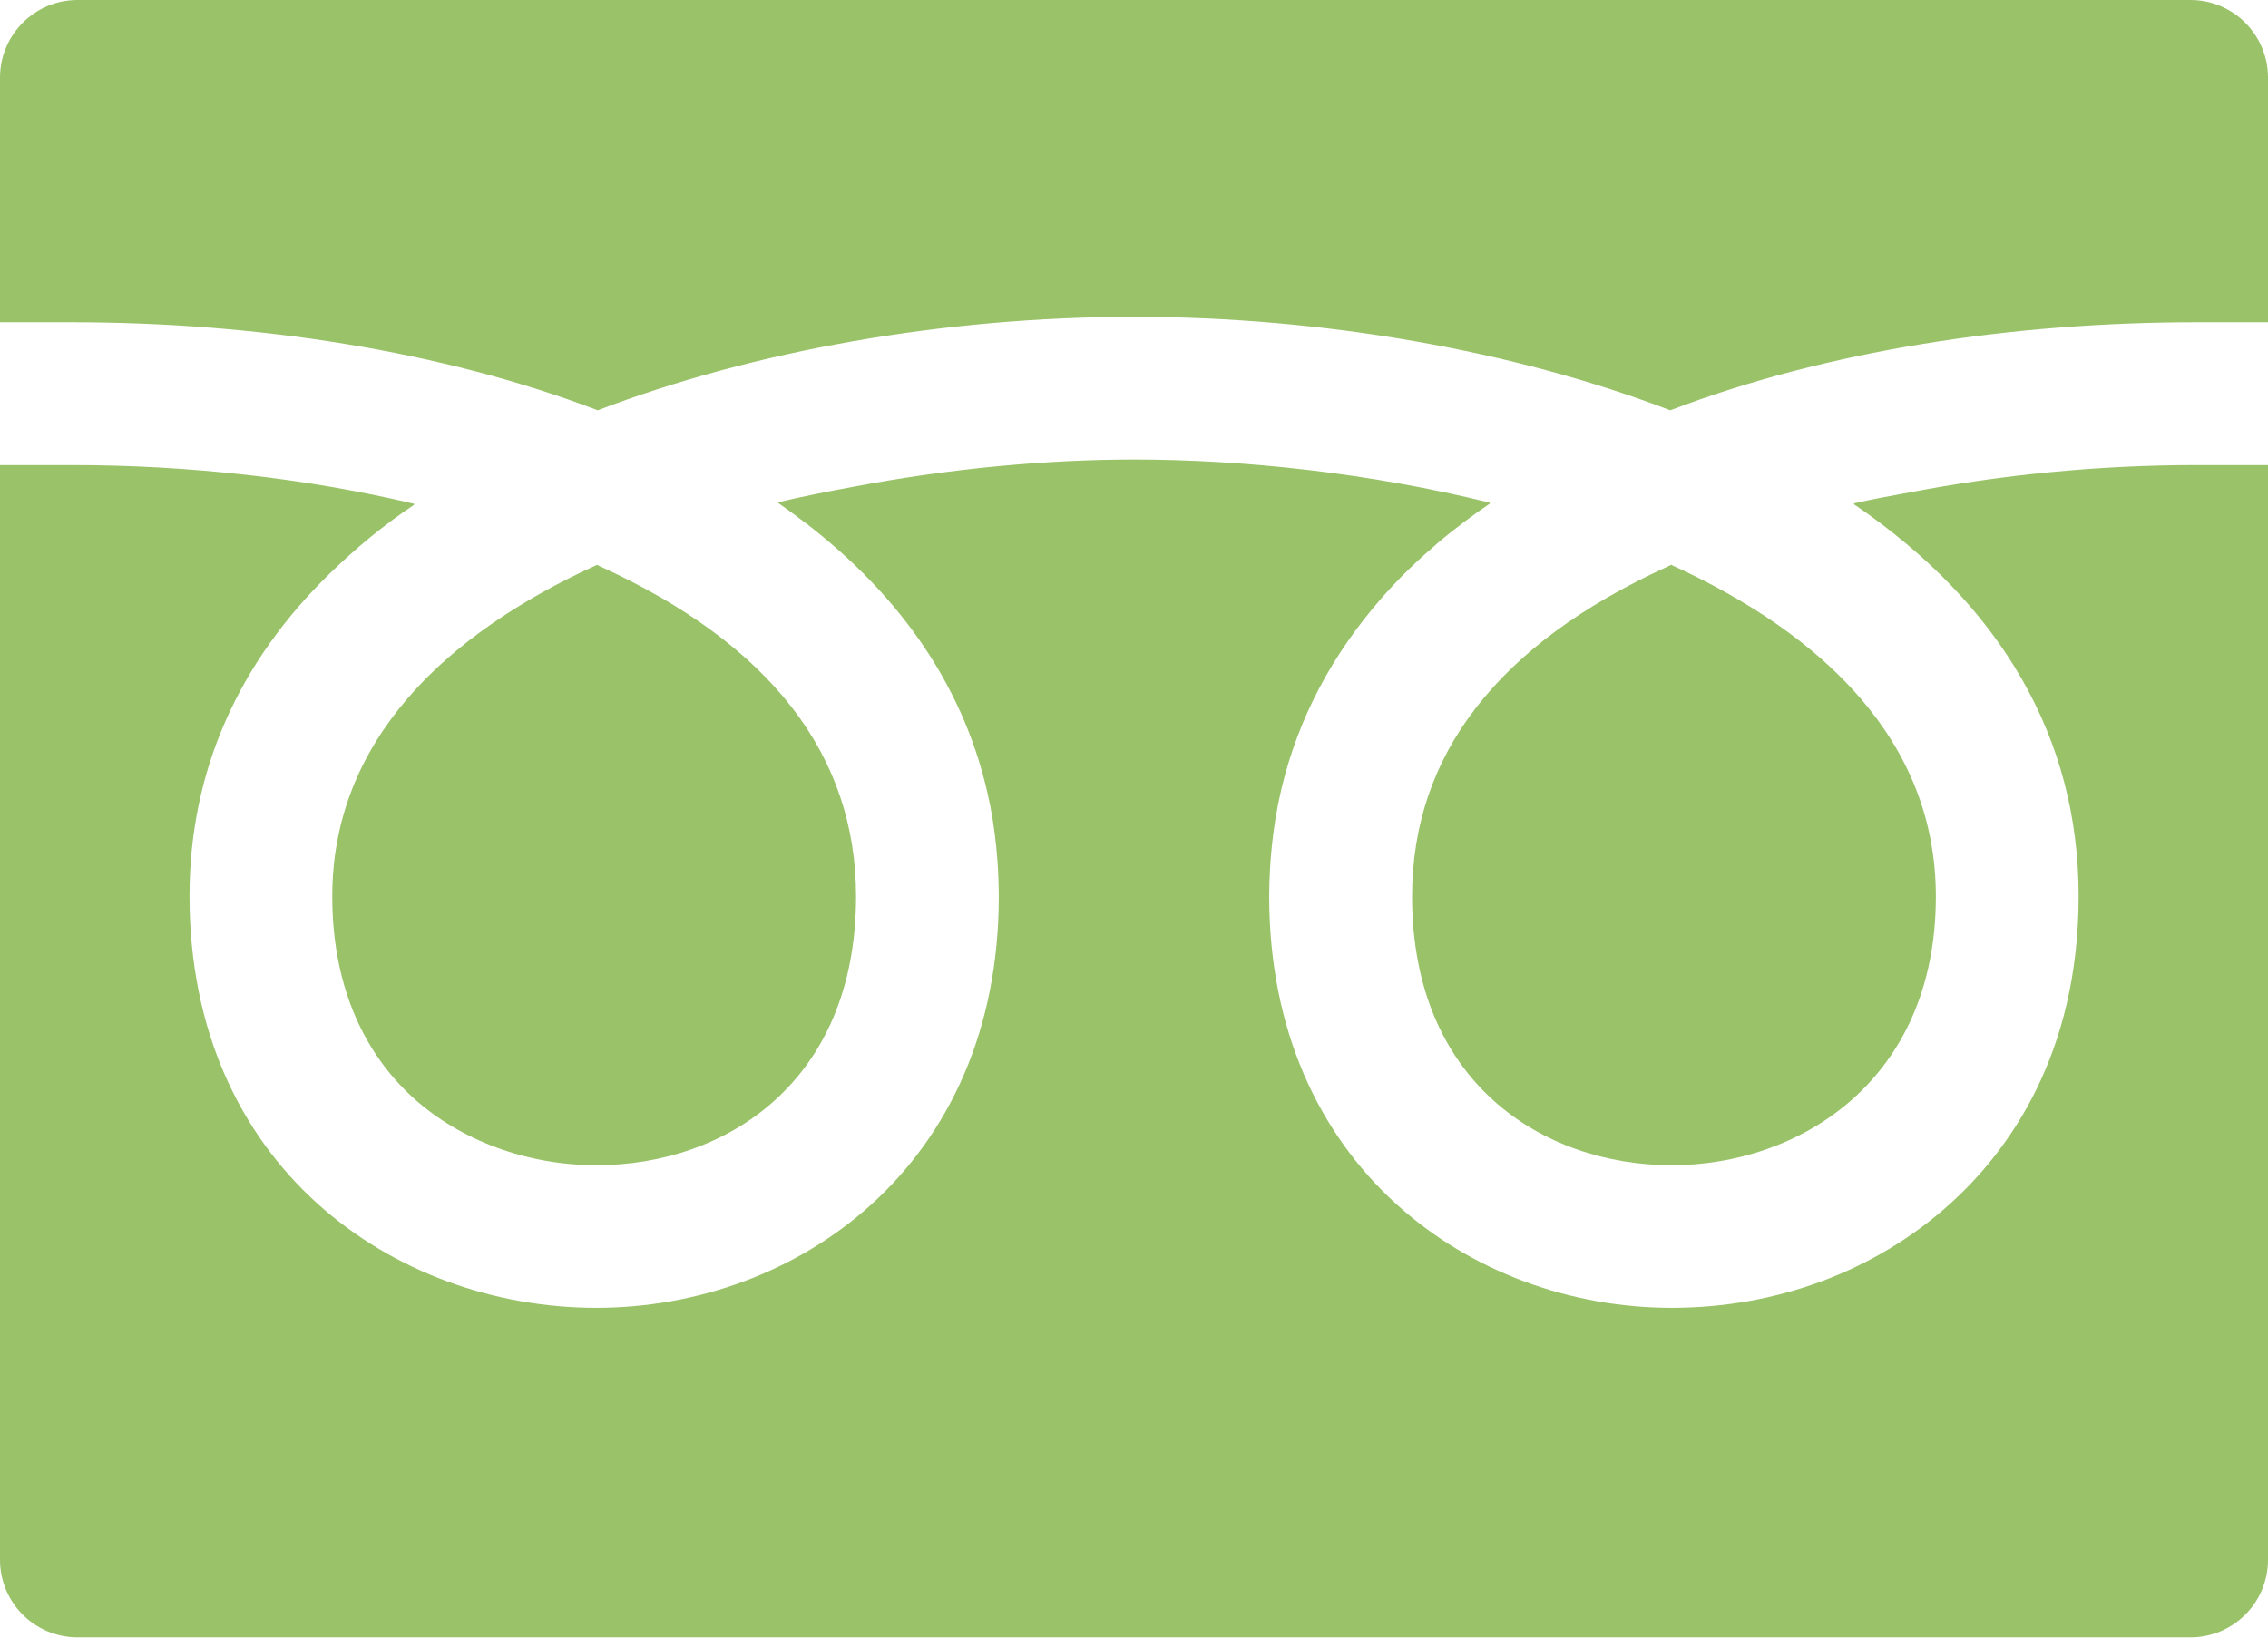
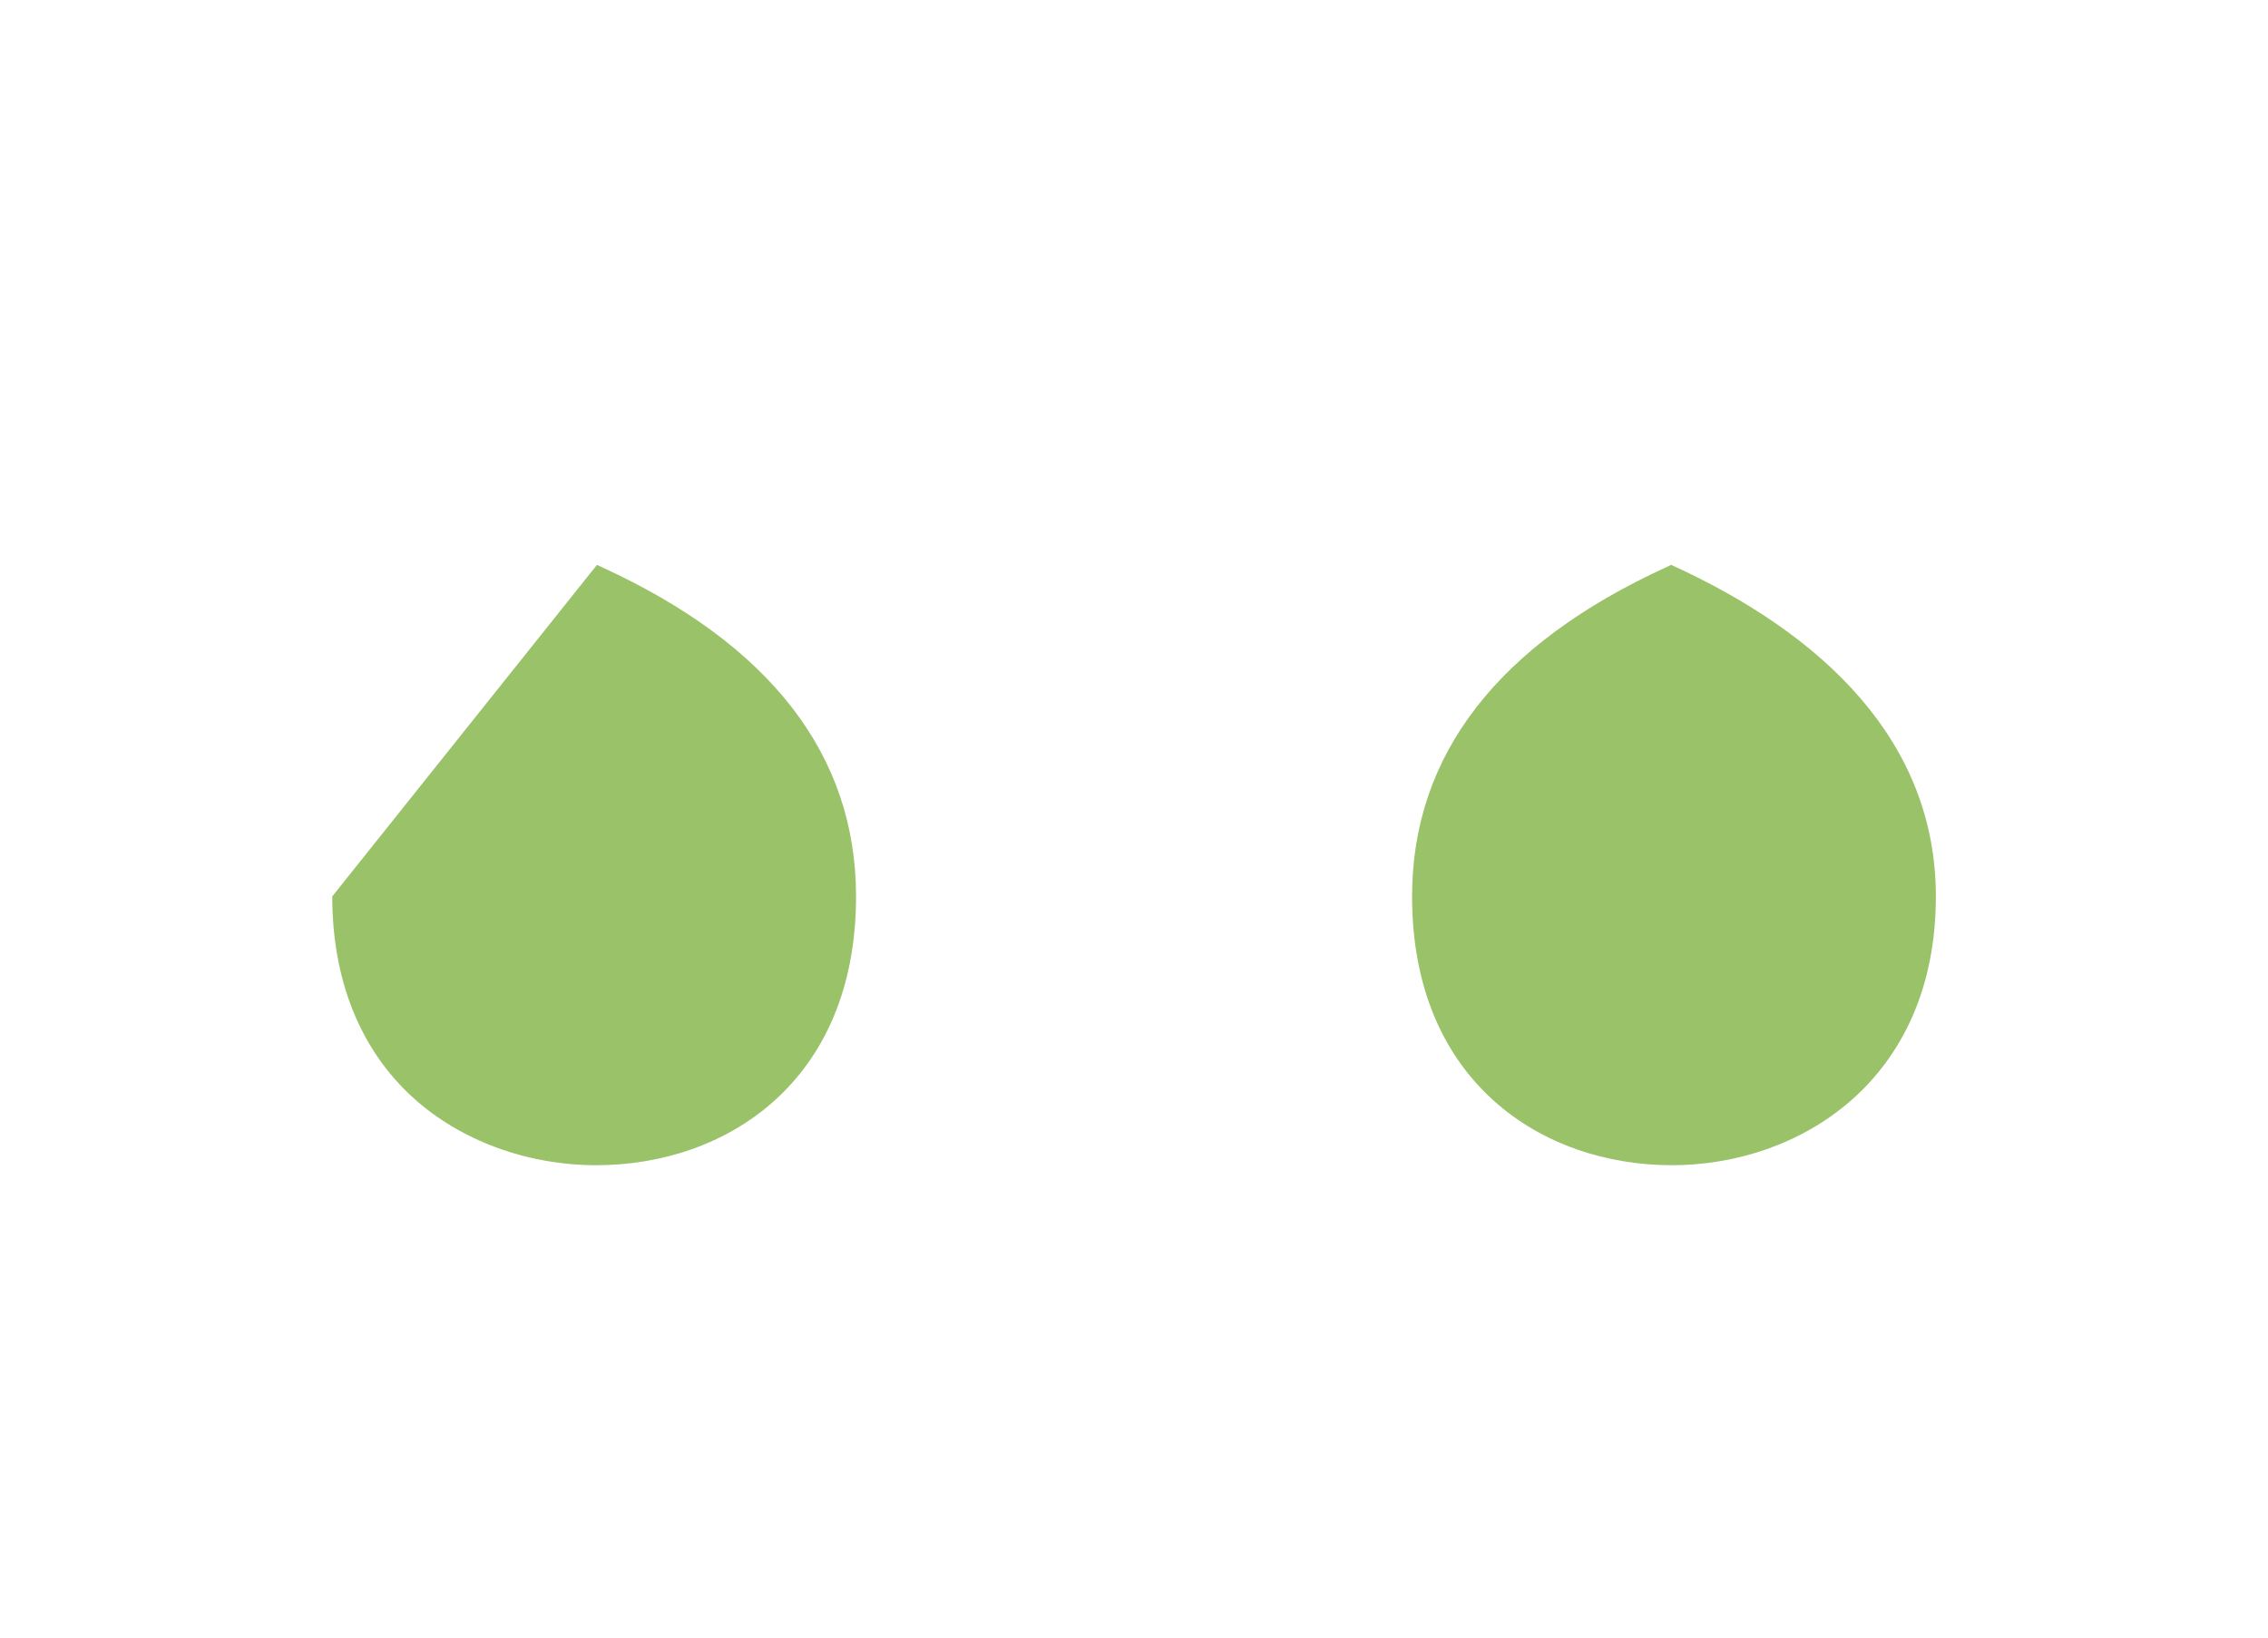
<svg xmlns="http://www.w3.org/2000/svg" width="18" height="13" viewBox="0 0 18 13" fill="none">
  <path d="M11.207 7.116C11.207 8.59 12.242 9.25 13.268 9.25C14.277 9.25 15.364 8.582 15.364 7.116C15.364 5.886 14.473 5.035 13.263 4.484C13.252 4.489 13.241 4.494 13.23 4.5C11.888 5.113 11.207 5.994 11.207 7.116Z" fill="#99C269" />
-   <path d="M2.637 7.116C2.637 7.782 2.86 8.336 3.283 8.718C3.658 9.056 4.186 9.25 4.733 9.25C5.759 9.25 6.794 8.59 6.794 7.116C6.794 5.994 6.113 5.113 4.771 4.5C4.76 4.494 4.749 4.489 4.738 4.484C3.528 5.035 2.637 5.886 2.637 7.116Z" fill="#99C269" />
-   <path d="M18 3.697V3.692H17.433C16.651 3.692 15.878 3.77 15.156 3.909C15.008 3.936 14.857 3.963 14.714 3.996C14.715 3.996 14.716 3.998 14.718 3.999C14.715 3.999 14.713 4 14.71 4C15.883 4.798 16.497 5.859 16.497 7.113C16.497 8.371 15.942 9.137 15.476 9.557C14.887 10.089 14.103 10.382 13.267 10.382C11.68 10.382 10.073 9.259 10.073 7.113C10.073 7.044 10.076 6.976 10.079 6.909C10.081 6.882 10.082 6.856 10.084 6.829C10.095 6.684 10.113 6.542 10.14 6.405C10.141 6.395 10.143 6.386 10.145 6.377C10.263 5.793 10.522 5.281 10.89 4.836C10.918 4.804 10.945 4.771 10.973 4.738C11.02 4.685 11.068 4.633 11.118 4.582C11.203 4.496 11.292 4.412 11.388 4.331C11.4 4.32 11.412 4.308 11.425 4.298C11.55 4.194 11.683 4.093 11.825 3.997C11.823 3.996 11.821 3.996 11.82 3.996C11.822 3.994 11.824 3.993 11.826 3.991C10.871 3.754 9.865 3.648 9 3.648C8.315 3.648 7.541 3.718 6.774 3.864C6.572 3.901 6.371 3.941 6.177 3.987C6.179 3.988 6.18 3.989 6.181 3.99C6.179 3.991 6.176 3.991 6.174 3.991C6.234 4.033 6.293 4.076 6.351 4.12C6.365 4.13 6.378 4.14 6.392 4.15C7.143 4.727 7.671 5.465 7.855 6.378C7.857 6.386 7.858 6.394 7.86 6.401C7.887 6.54 7.905 6.683 7.916 6.83C7.918 6.856 7.919 6.882 7.921 6.907C7.924 6.975 7.927 7.043 7.927 7.113C7.927 9.259 6.321 10.382 4.733 10.382C3.128 10.382 1.504 9.259 1.504 7.113C1.504 6.126 1.889 5.26 2.623 4.547C2.821 4.355 3.039 4.172 3.288 4.006C3.287 4.005 3.285 4.005 3.283 4.005C3.286 4.003 3.287 4.002 3.289 4C2.449 3.8 1.512 3.692 0.567 3.692H0V12.382C0 12.723 0.276 12.998 0.616 12.998H17.384C17.724 12.998 18 12.723 18 12.382V3.724V3.697Z" fill="#99C269" />
-   <path d="M4.744 3.257C5.981 2.783 7.499 2.515 9 2.515C10.501 2.515 12.019 2.783 13.256 3.257C14.494 2.784 15.966 2.558 17.433 2.558H18V0.617C18 0.276 17.724 0 17.384 0H0.616C0.276 0 0 0.276 0 0.617V2.558H0.567C2.034 2.558 3.506 2.784 4.744 3.257Z" fill="#99C269" />
+   <path d="M2.637 7.116C2.637 7.782 2.86 8.336 3.283 8.718C3.658 9.056 4.186 9.25 4.733 9.25C5.759 9.25 6.794 8.59 6.794 7.116C6.794 5.994 6.113 5.113 4.771 4.5C4.76 4.494 4.749 4.489 4.738 4.484Z" fill="#99C269" />
</svg>